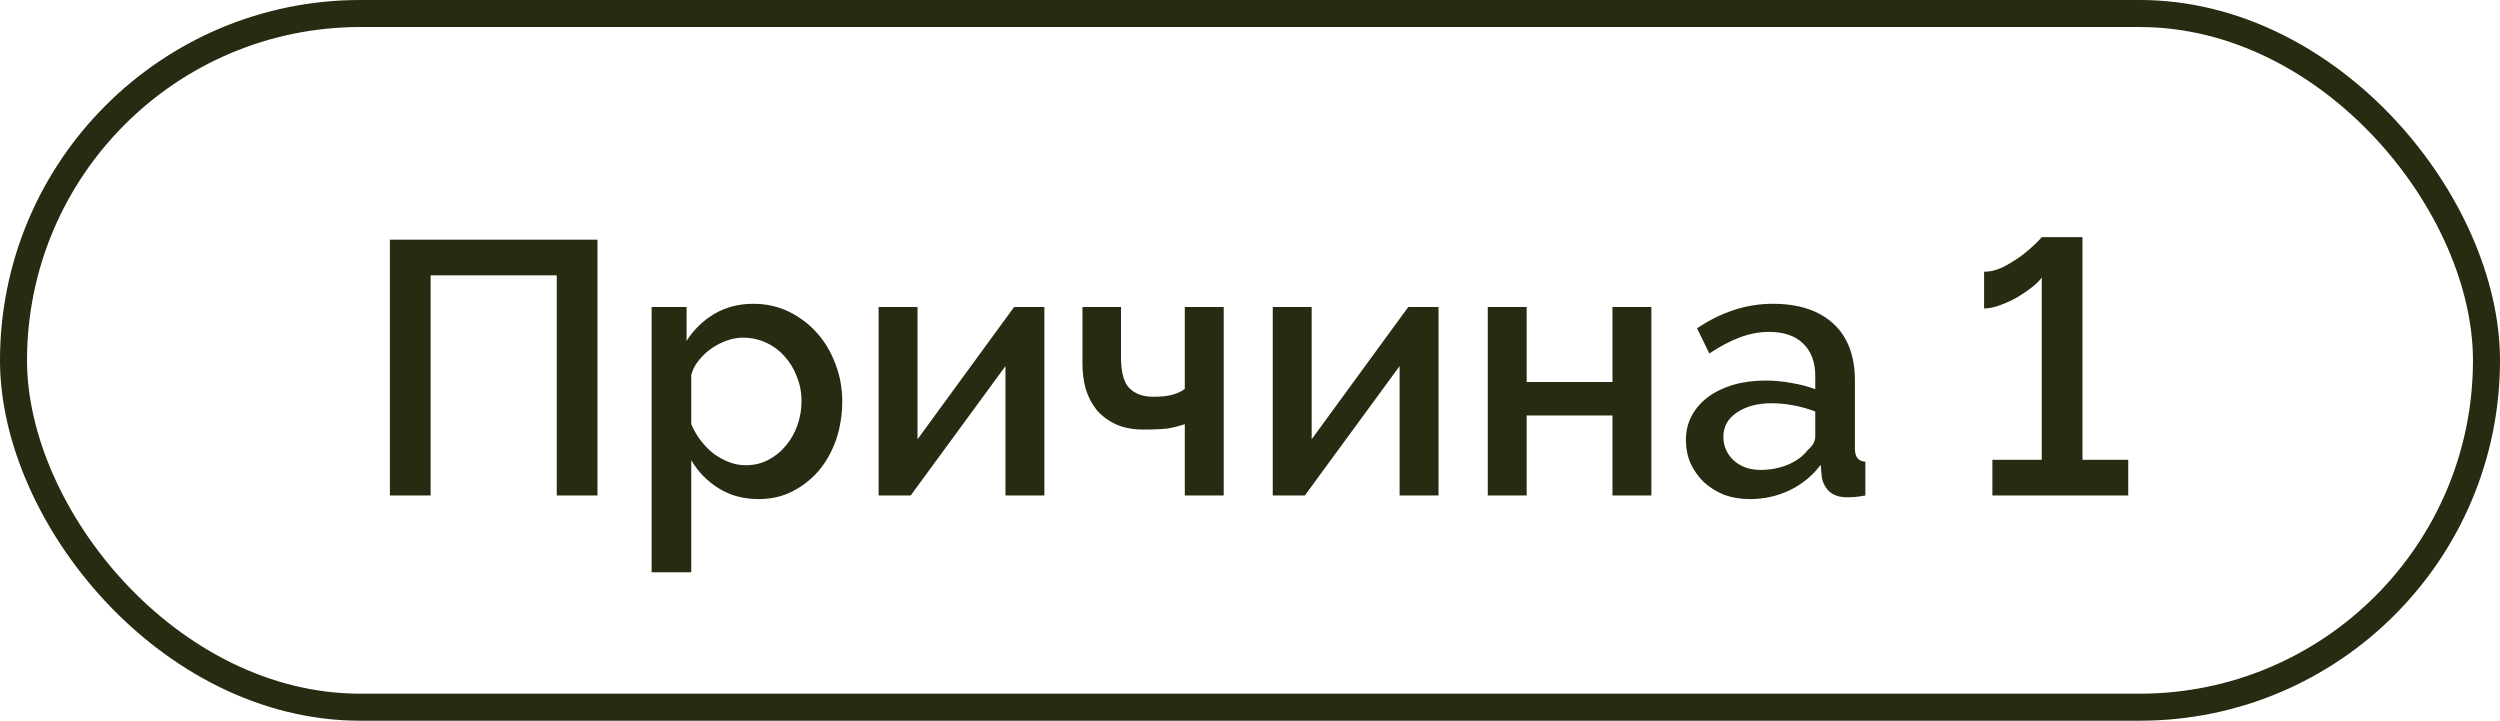
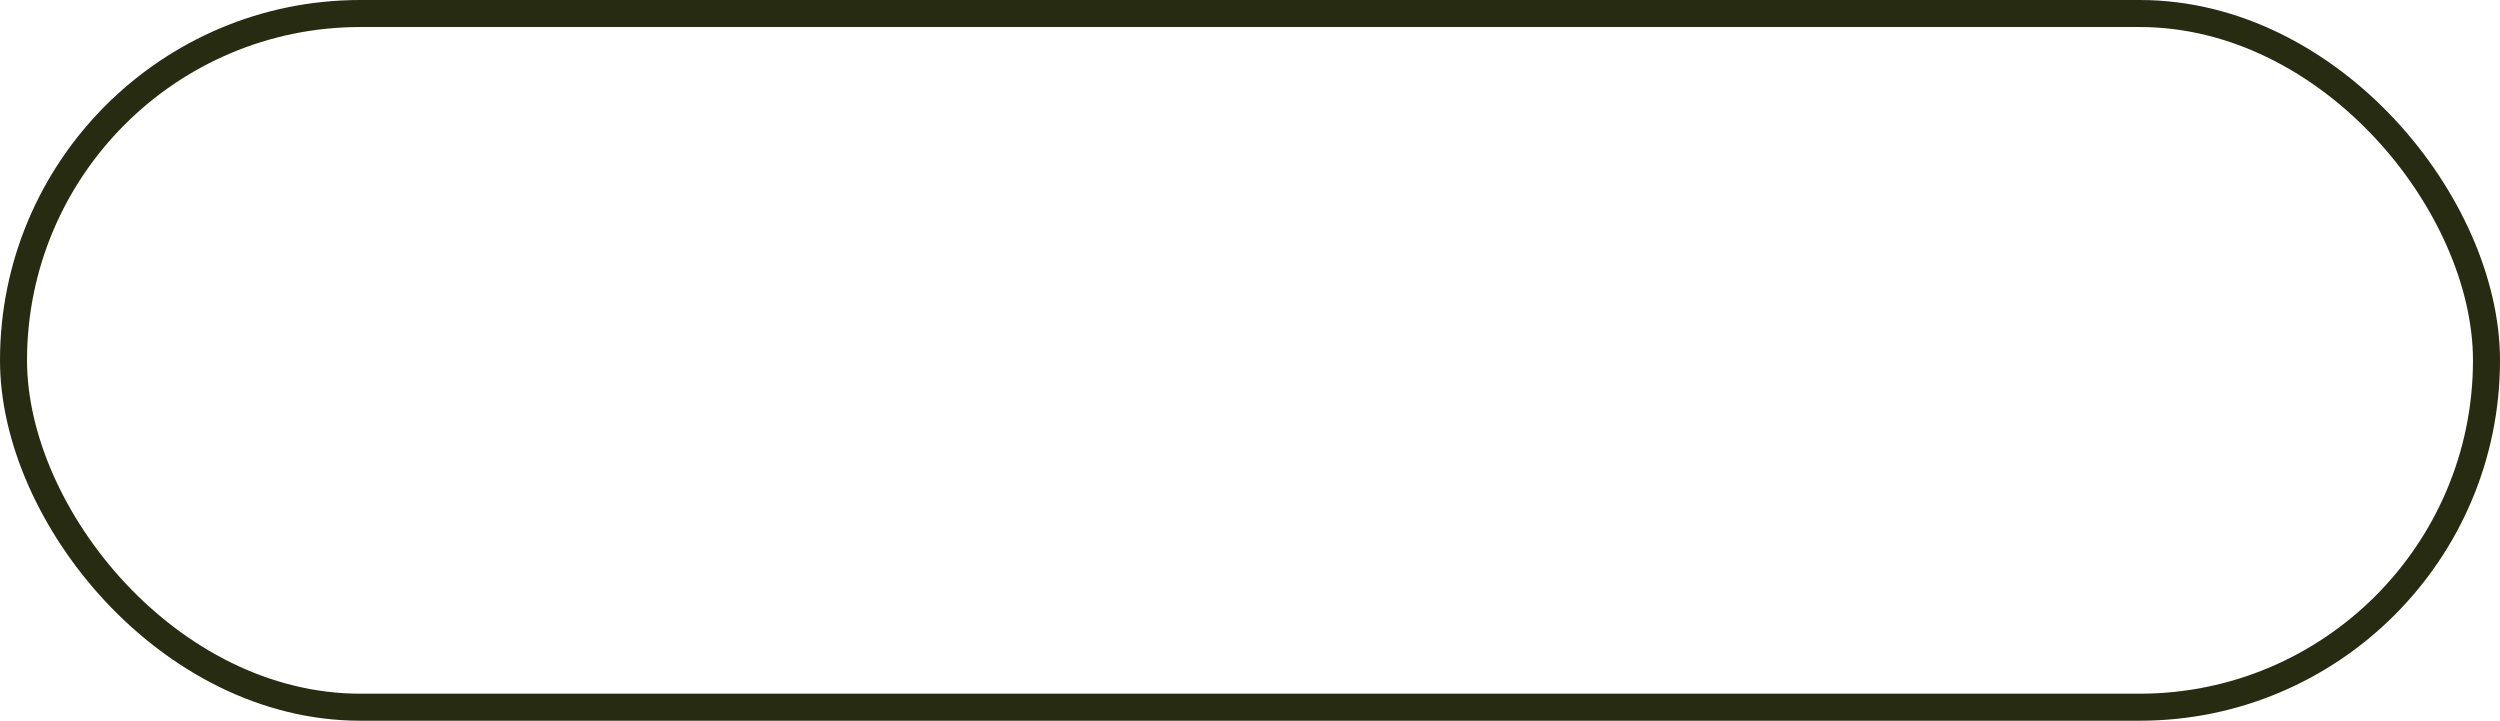
<svg xmlns="http://www.w3.org/2000/svg" width="111" height="32" viewBox="0 0 111 32" fill="none">
  <rect x="0.6" y="0.6" width="109.8" height="30.8" rx="15.4" stroke="#262B11" stroke-width="1.2" />
-   <path d="M17.312 10.64H26.528V22H24.72V12.224H19.12V22H17.312V10.64ZM33.684 22.16C33.012 22.16 32.42 22 31.908 21.68C31.396 21.36 30.99 20.944 30.692 20.432V25.408H28.932V13.632H30.484V15.136C30.804 14.635 31.214 14.235 31.716 13.936C32.228 13.637 32.804 13.488 33.444 13.488C34.02 13.488 34.548 13.605 35.028 13.84C35.508 14.075 35.924 14.389 36.276 14.784C36.628 15.179 36.9 15.637 37.092 16.16C37.294 16.683 37.396 17.232 37.396 17.808C37.396 18.416 37.305 18.987 37.124 19.52C36.942 20.043 36.686 20.501 36.356 20.896C36.025 21.28 35.63 21.589 35.172 21.824C34.724 22.048 34.228 22.16 33.684 22.16ZM33.108 20.656C33.481 20.656 33.817 20.576 34.116 20.416C34.425 20.256 34.686 20.043 34.9 19.776C35.124 19.509 35.294 19.205 35.412 18.864C35.529 18.523 35.588 18.171 35.588 17.808C35.588 17.424 35.518 17.061 35.38 16.72C35.252 16.379 35.07 16.08 34.836 15.824C34.612 15.568 34.34 15.365 34.02 15.216C33.7 15.067 33.353 14.992 32.98 14.992C32.756 14.992 32.521 15.035 32.276 15.12C32.03 15.205 31.801 15.323 31.588 15.472C31.374 15.621 31.188 15.797 31.028 16C30.868 16.192 30.756 16.405 30.692 16.64V18.832C30.798 19.088 30.937 19.328 31.108 19.552C31.278 19.776 31.465 19.968 31.668 20.128C31.881 20.288 32.11 20.416 32.356 20.512C32.601 20.608 32.852 20.656 33.108 20.656ZM40.738 19.504L45.026 13.632H46.37V22H44.642V16.256L40.434 22H39.01V13.632H40.738V19.504ZM54.333 22H52.605V18.832C52.359 18.917 52.109 18.981 51.853 19.024C51.597 19.056 51.239 19.072 50.781 19.072C50.29 19.072 49.874 18.992 49.533 18.832C49.191 18.672 48.909 18.459 48.685 18.192C48.471 17.925 48.311 17.616 48.205 17.264C48.109 16.912 48.061 16.544 48.061 16.16V13.632H49.773V15.856C49.773 16.517 49.895 16.976 50.141 17.232C50.397 17.488 50.749 17.616 51.197 17.616C51.57 17.616 51.863 17.584 52.077 17.52C52.301 17.456 52.477 17.371 52.605 17.264V13.632H54.333V22ZM58.238 19.504L62.526 13.632H63.87V22H62.142V16.256L57.934 22H56.51V13.632H58.238V19.504ZM67.785 16.96H71.593V13.632H73.321V22H71.593V18.448H67.785V22H66.057V13.632H67.785V16.96ZM77.686 22.16C77.281 22.16 76.902 22.096 76.55 21.968C76.209 21.829 75.91 21.643 75.654 21.408C75.409 21.173 75.212 20.896 75.062 20.576C74.924 20.256 74.854 19.909 74.854 19.536C74.854 19.141 74.94 18.784 75.11 18.464C75.281 18.144 75.521 17.867 75.83 17.632C76.15 17.397 76.524 17.216 76.95 17.088C77.388 16.96 77.868 16.896 78.39 16.896C78.785 16.896 79.174 16.933 79.558 17.008C79.942 17.072 80.289 17.163 80.598 17.28V16.704C80.598 16.085 80.422 15.605 80.07 15.264C79.718 14.912 79.212 14.736 78.55 14.736C78.102 14.736 77.66 14.821 77.222 14.992C76.796 15.152 76.353 15.387 75.894 15.696L75.35 14.576C76.428 13.851 77.548 13.488 78.71 13.488C79.862 13.488 80.758 13.781 81.398 14.368C82.038 14.955 82.358 15.797 82.358 16.896V19.92C82.358 20.293 82.513 20.485 82.822 20.496V22C82.652 22.032 82.502 22.053 82.374 22.064C82.257 22.075 82.14 22.08 82.022 22.08C81.681 22.08 81.414 21.995 81.222 21.824C81.041 21.653 80.929 21.435 80.886 21.168L80.838 20.64C80.465 21.131 80.001 21.509 79.446 21.776C78.902 22.032 78.316 22.16 77.686 22.16ZM78.166 20.864C78.593 20.864 78.993 20.789 79.366 20.64C79.75 20.48 80.049 20.261 80.262 19.984C80.486 19.792 80.598 19.589 80.598 19.376V18.272C80.3 18.155 79.98 18.064 79.638 18C79.308 17.936 78.982 17.904 78.662 17.904C78.033 17.904 77.516 18.043 77.11 18.32C76.716 18.587 76.518 18.944 76.518 19.392C76.518 19.808 76.673 20.16 76.982 20.448C77.292 20.725 77.686 20.864 78.166 20.864ZM94.494 20.416V22H88.462V20.416H90.654V12.32C90.569 12.448 90.425 12.592 90.222 12.752C90.03 12.901 89.812 13.051 89.566 13.2C89.321 13.339 89.065 13.456 88.798 13.552C88.542 13.648 88.308 13.696 88.094 13.696V12.064C88.382 12.064 88.676 11.989 88.974 11.84C89.273 11.68 89.545 11.509 89.79 11.328C90.036 11.136 90.238 10.96 90.398 10.8C90.558 10.64 90.644 10.549 90.654 10.528H92.462V20.416H94.494Z" fill="#262B11" />
</svg>